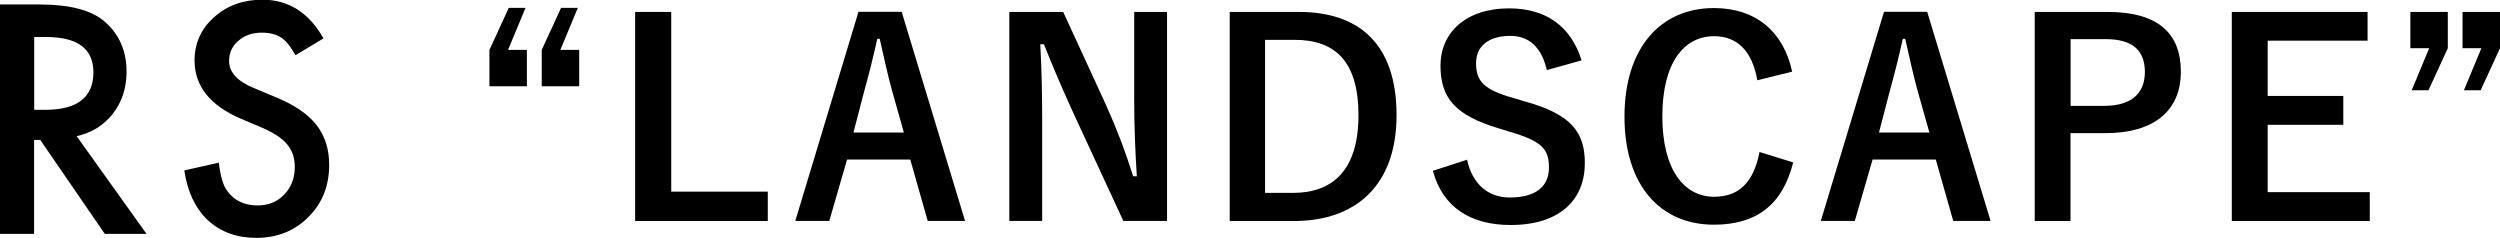
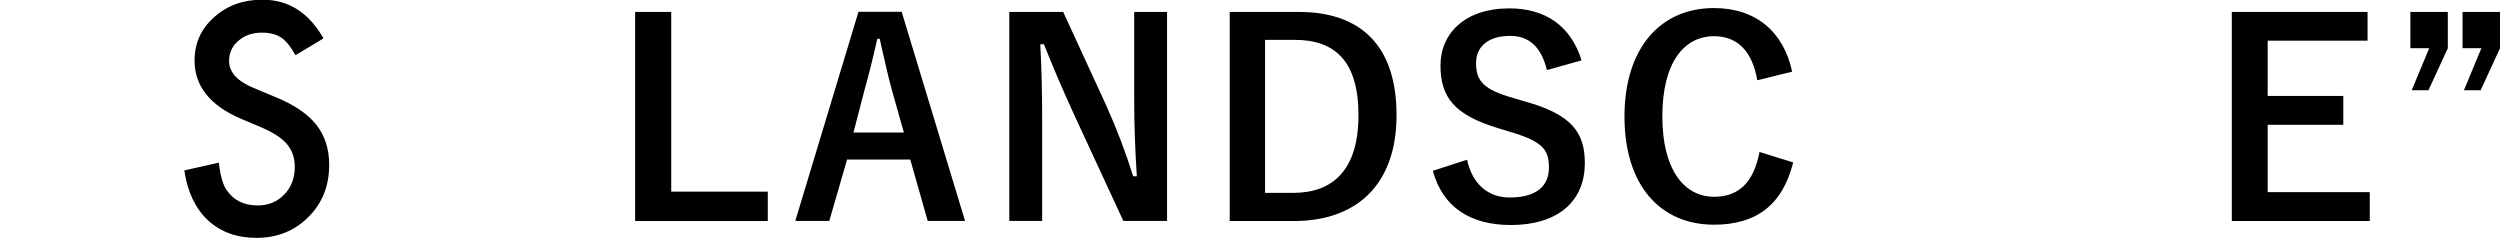
<svg xmlns="http://www.w3.org/2000/svg" id="_レイヤー_2" viewBox="0 0 239 22.76">
  <defs>
    <style>.cls-1{fill:#000;stroke-width:0px;}</style>
  </defs>
  <g id="obj">
-     <path class="cls-1" d="M7.32,13.01l6.69,9.35h-3.99L3.85,13.38h-.59v8.98H0V.43h3.82c2.85,0,4.92.54,6.18,1.63,1.4,1.21,2.1,2.81,2.1,4.8,0,1.55-.44,2.89-1.31,4.01-.88,1.12-2.03,1.83-3.47,2.15ZM3.26,10.5h1.04c3.09,0,4.63-1.2,4.63-3.59,0-2.24-1.5-3.37-4.5-3.37h-1.16v6.96Z" />
    <path class="cls-1" d="M30.89,3.69l-2.64,1.59c-.49-.87-.96-1.44-1.41-1.71-.47-.3-1.07-.45-1.8-.45-.91,0-1.66.26-2.25.78-.6.51-.89,1.16-.89,1.93,0,1.07.78,1.93,2.35,2.58l2.15.9c1.75.72,3.04,1.6,3.85,2.63.81,1.04,1.22,2.31,1.22,3.81,0,2.02-.66,3.68-1.99,5-1.33,1.33-2.99,1.99-4.97,1.99-1.87,0-3.42-.56-4.64-1.69-1.2-1.13-1.95-2.71-2.25-4.76l3.3-.74c.15,1.29.41,2.18.78,2.67.67.95,1.65,1.42,2.94,1.42,1.02,0,1.86-.35,2.53-1.04s1.01-1.57,1.01-2.63c0-.43-.06-.82-.17-1.17-.12-.35-.3-.68-.54-.98-.25-.3-.57-.58-.96-.84-.39-.26-.86-.51-1.4-.75l-2.08-.88c-2.96-1.27-4.43-3.12-4.43-5.57,0-1.65.62-3.03,1.86-4.13,1.24-1.12,2.78-1.68,4.63-1.68,2.49,0,4.43,1.23,5.83,3.69Z" />
-     <path class="cls-1" d="M48.57,4.77h1.8v3.48h-3.58v-3.48l1.85-4.02h1.6l-1.67,4.02ZM53.57,4.77h1.8v3.48h-3.58v-3.48l1.85-4.02h1.6l-1.67,4.02Z" />
    <path class="cls-1" d="M64.17,18.32h9.23v2.81h-12.68V1.14h3.45v17.18Z" />
    <path class="cls-1" d="M92.27,21.12h-3.58l-1.67-5.87h-6.04l-1.7,5.87h-3.25l6.04-19.99h4.13l6.06,19.99ZM85.27,8.63c-.43-1.57-.74-3.04-1.17-4.92h-.23c-.43,1.91-.79,3.35-1.22,4.89l-1.06,4.07h4.82l-1.14-4.04Z" />
    <path class="cls-1" d="M111.57,21.12h-4.18l-4.77-10.3c-1.14-2.5-1.93-4.35-2.82-6.59h-.35c.13,2.37.18,4.74.18,7.21v9.68h-3.14V1.14h5.15l4.08,8.86c1.12,2.5,1.88,4.53,2.61,6.85h.35c-.15-2.45-.25-4.64-.25-7.31V1.14h3.14v19.99Z" />
    <path class="cls-1" d="M124.15,1.14c5.86,0,9.36,3.14,9.36,9.87s-3.91,10.12-9.81,10.12h-6.14V1.14h6.59ZM120.95,18.44h2.66c3.83,0,6.26-2.21,6.26-7.42s-2.28-7.21-6.09-7.21h-2.84v14.63Z" />
    <path class="cls-1" d="M147.88,6.7c-.51-2.16-1.67-3.27-3.5-3.27-2.08,0-3.27,1-3.27,2.6,0,1.75.76,2.55,3.6,3.35l1.04.31c4.49,1.24,5.76,2.96,5.76,5.9,0,3.5-2.38,5.92-7.1,5.92-3.83,0-6.49-1.7-7.43-5.18l3.27-1.06c.51,2.32,2,3.61,4.08,3.61,2.59,0,3.75-1.13,3.75-2.86s-.61-2.52-3.83-3.45l-1.01-.31c-4.18-1.26-5.53-2.94-5.53-6s2.33-5.46,6.57-5.46c3.45,0,5.88,1.65,6.92,4.97l-3.32.93Z" />
    <path class="cls-1" d="M168,7.68c-.48-2.78-1.9-4.22-4.13-4.22-2.92,0-4.95,2.58-4.95,7.67s2.08,7.68,4.95,7.68c2.36,0,3.78-1.37,4.34-4.28l3.22,1c-1.04,4.12-3.58,5.95-7.58,5.95-5.1,0-8.55-3.73-8.55-10.33s3.47-10.38,8.55-10.38c4.03,0,6.67,2.29,7.48,6.08l-3.32.82Z" />
-     <path class="cls-1" d="M190.31,21.12h-3.58l-1.67-5.87h-6.04l-1.7,5.87h-3.25l6.04-19.99h4.13l6.06,19.99ZM183.31,8.63c-.43-1.57-.74-3.04-1.17-4.92h-.23c-.43,1.91-.79,3.35-1.22,4.89l-1.06,4.07h4.82l-1.14-4.04Z" />
-     <path class="cls-1" d="M201.47,1.14c4.84,0,7.02,2.04,7.02,5.72s-2.51,5.87-7.23,5.87h-3.32v8.4h-3.42V1.14h6.95ZM197.95,10.12h3.22c2.61,0,3.88-1.21,3.88-3.24s-1.14-3.14-3.75-3.14h-3.35v6.39Z" />
    <path class="cls-1" d="M226.35,3.89h-9.56v5.28h7.23v2.76h-7.23v6.44h9.76v2.76h-13.19V1.14h12.98v2.76Z" />
    <path class="cls-1" d="M234.01,4.61l-1.85,4.02h-1.6l1.67-4.02h-1.8V1.14h3.58v3.48ZM239,4.61l-1.85,4.02h-1.6l1.67-4.02h-1.8V1.14h3.58v3.48Z" />
  </g>
</svg>